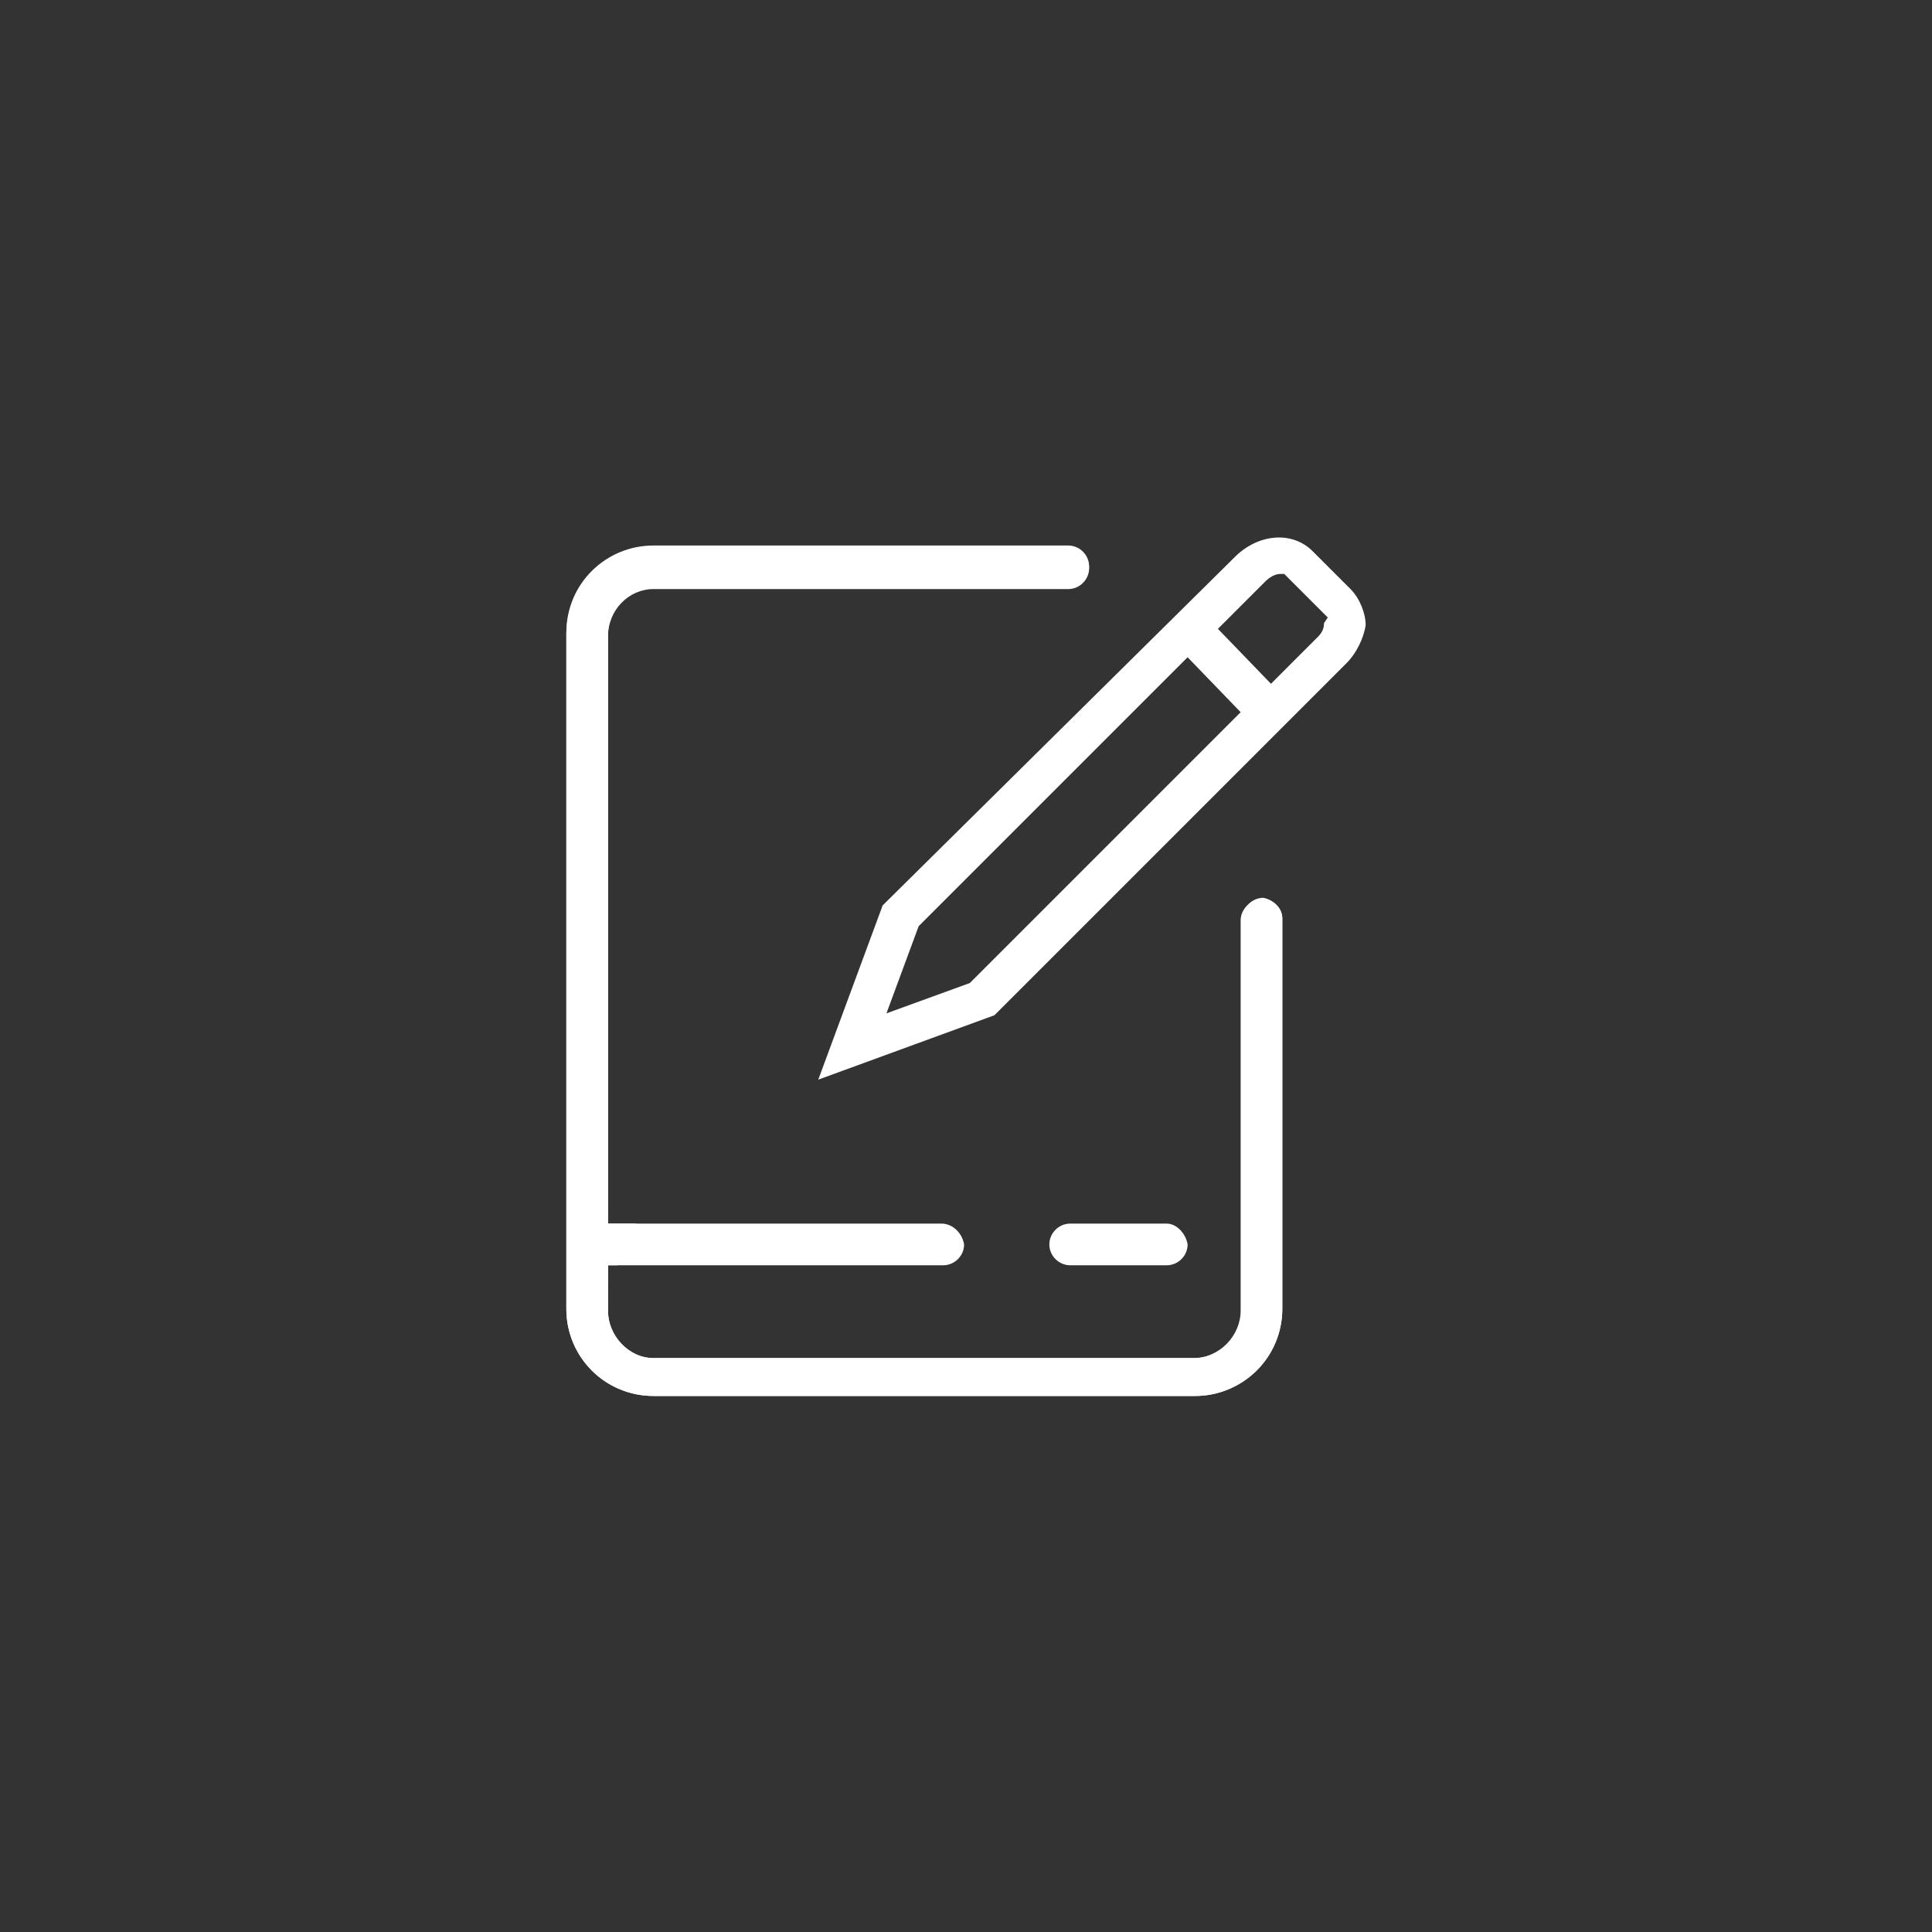
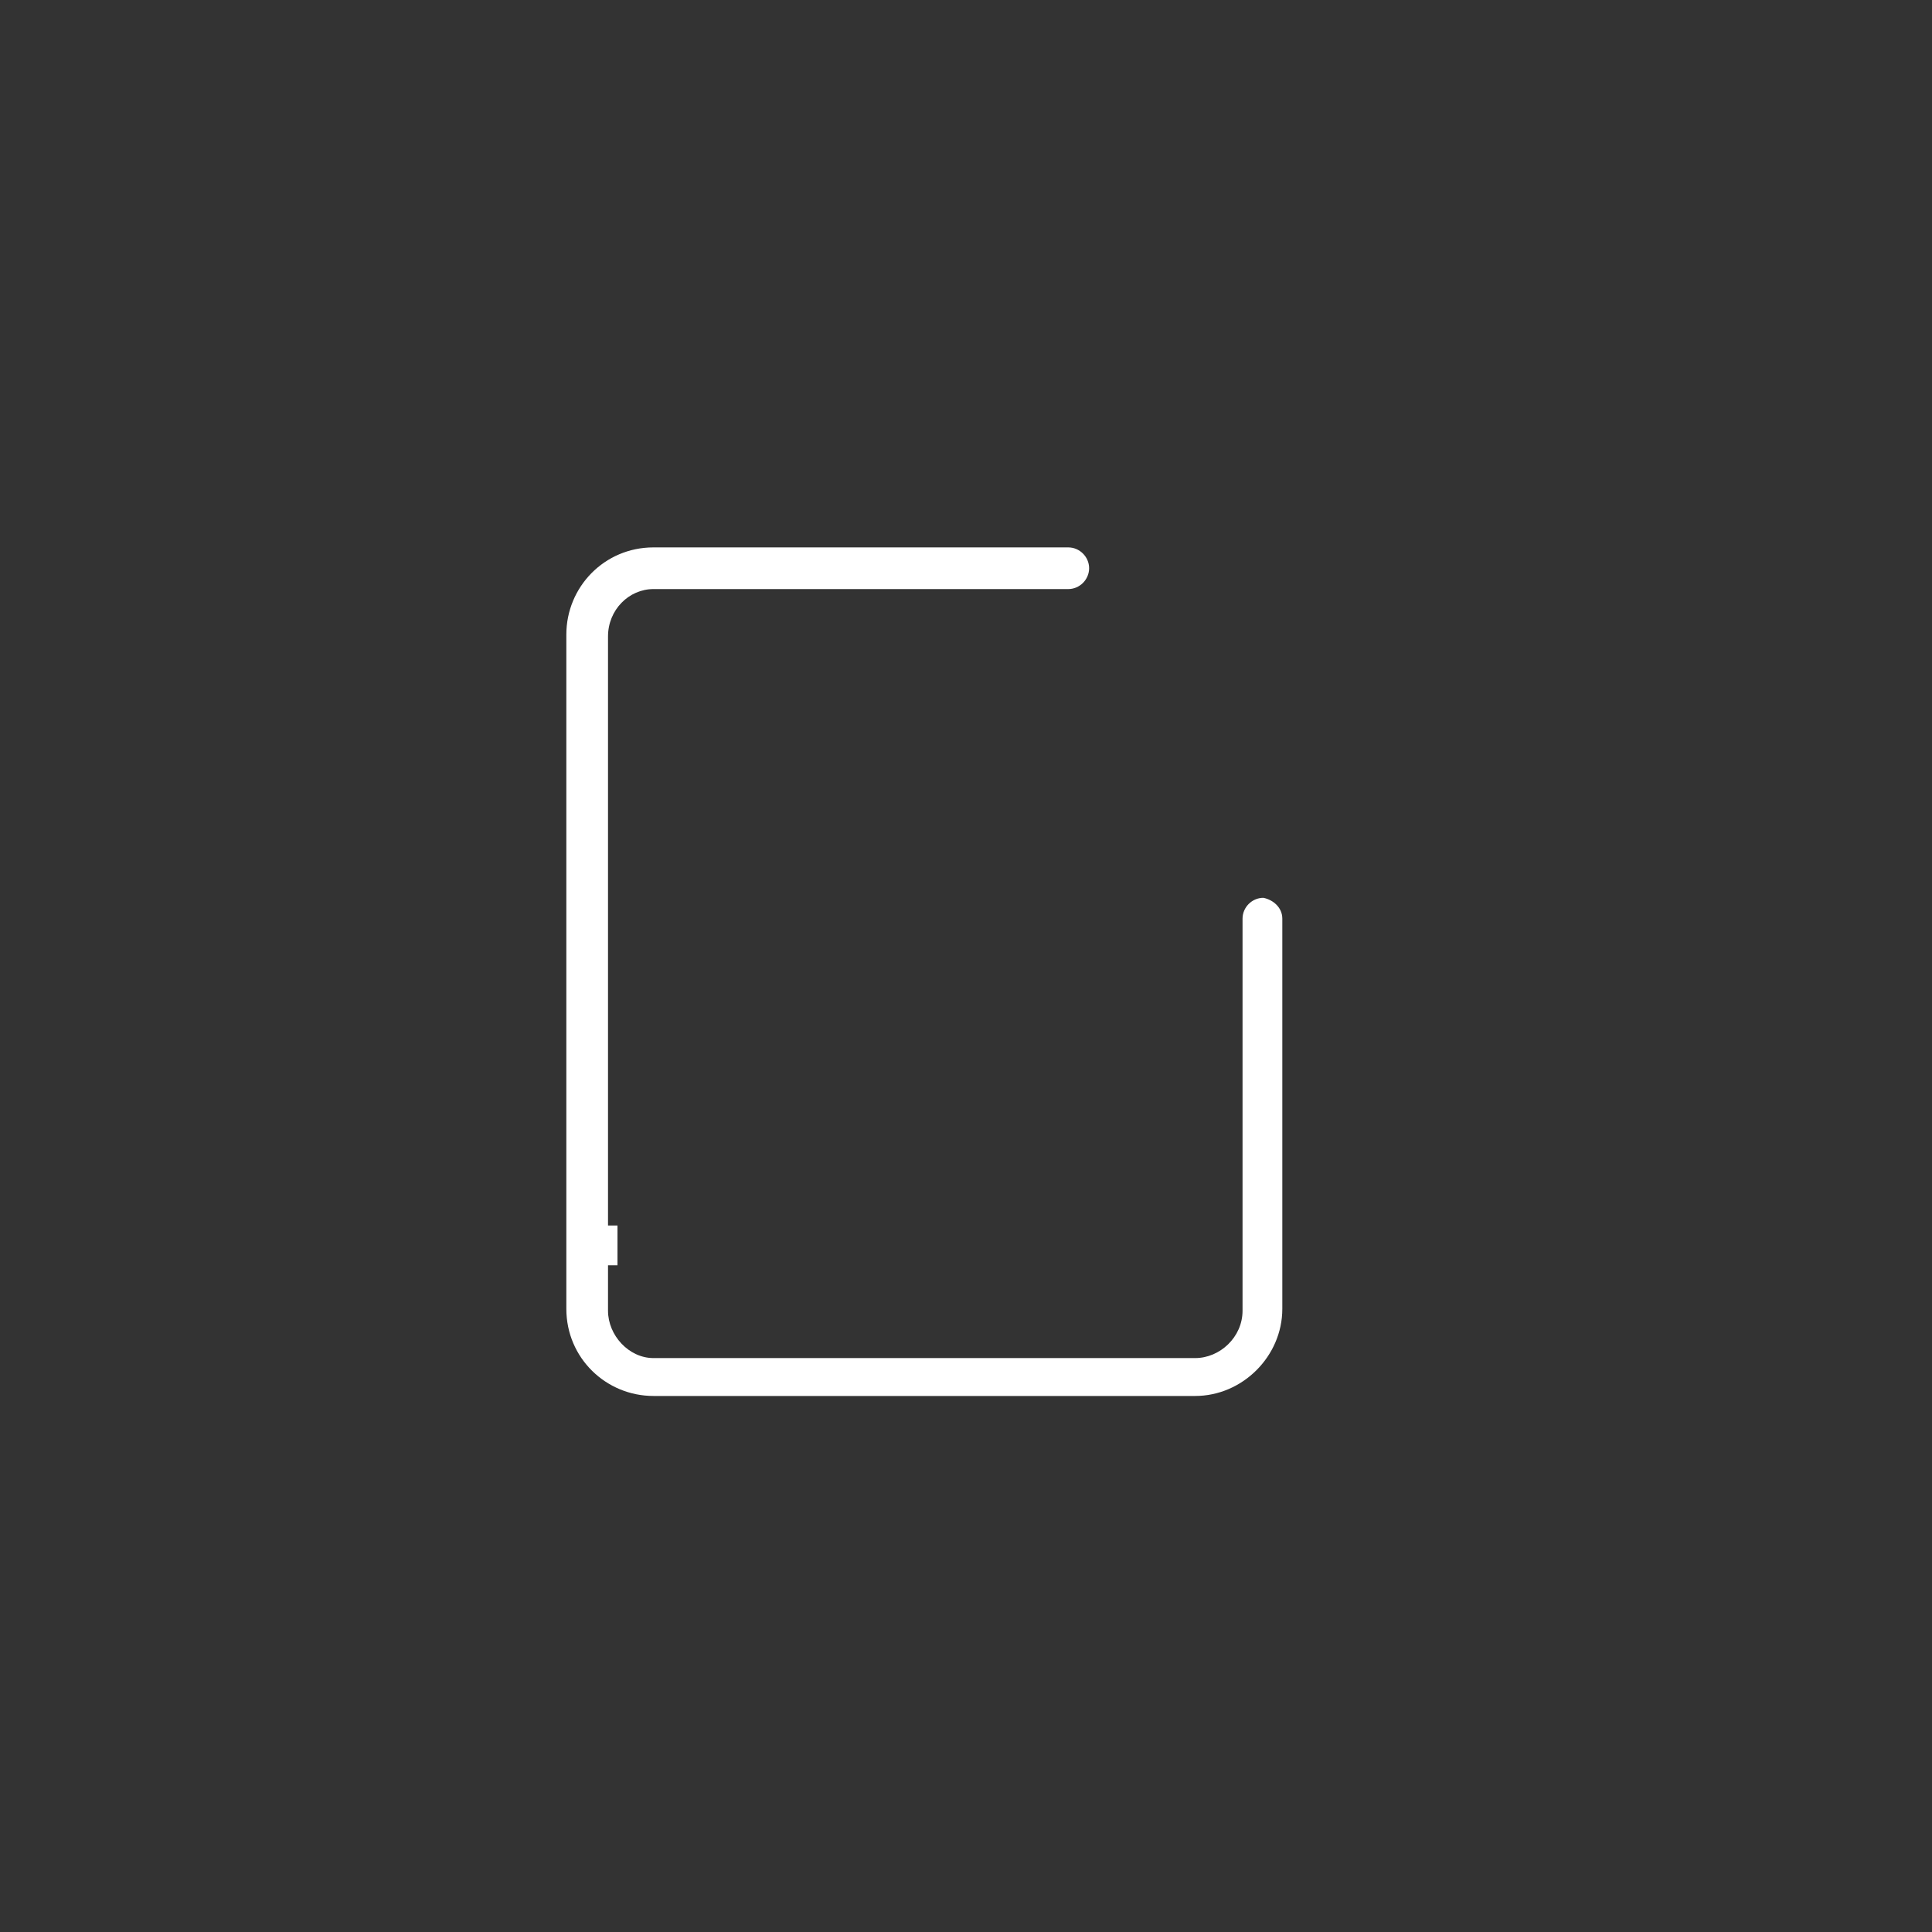
<svg xmlns="http://www.w3.org/2000/svg" version="1.1" id="图层_1" x="0px" y="0px" viewBox="0 0 102 102" style="enable-background:new 0 0 102 102;" xml:space="preserve">
  <rect x="0" y="0" width="102" height="102" fill="#333333" stroke="none" />
  <style type="text/css">
	.st0{fill:#FFFFFF;}
</style>
  <g>
    <g>
      <g>
-         <path class="st0" d="M49.7,64.6H32.1v-0.5H32c-0.9,0-1.6,0.7-1.6,1.6c0,0.9,0.7,1.6,1.6,1.6h0.1v-0.5h17.7c0.6,0,1.1-0.5,1.1-1.1     C50.8,65.1,50.3,64.6,49.7,64.6z M61.6,64.6h-5.1c-0.6,0-1.1,0.5-1.1,1.1c0,0.6,0.5,1.1,1.1,1.1h5.1c0.6,0,1.1-0.5,1.1-1.1     C62.6,65.1,62.1,64.6,61.6,64.6z" />
-         <path class="st0" d="M32,63.6c-1,0-1.9,0.7-2,1.7V66c0.2,1,1,1.7,2,1.7h0.1v-1H32c-0.1,0-0.3,0-0.4-0.1c-0.4-0.2-0.7-0.5-0.7-1     c0-0.4,0.3-0.8,0.7-1c0.1,0,0.3-0.1,0.4-0.1h0.1L32,63.6L32,63.6z" />
+         </g>
+       <g>
+         <path class="st0" d="M67.7,48.5v20.6c0,2.5-2.1,4.6-4.6,4.6H34.5c-2.5,0-4.6-2-4.6-4.6V33.5c0-2.5,2-4.6,4.6-4.6h21.9     c0.6,0,1.1,0.5,1.1,1.1c0,0.6-0.5,1.1-1.1,1.1H34.5c-1.3,0-2.4,1.1-2.4,2.5v31.1h0.5v2.1h-0.5v2.4c0,1.3,1.1,2.5,2.4,2.5h28.6     c1.3,0,2.5-1.1,2.5-2.5V48.5c0-0.6,0.5-1.1,1.1-1.1C67.2,47.5,67.7,47.9,67.7,48.5z" />
      </g>
      <g>
-         <path class="st0" d="M67.7,48.5v20.6c0,2.5-2.1,4.6-4.6,4.6H34.5c-2.5,0-4.6-2-4.6-4.6V33.5c0-2.5,2-4.6,4.6-4.6h21.9     c0.6,0,1.1,0.5,1.1,1.1c0,0.6-0.5,1.1-1.1,1.1H34.5c-1.3,0-2.4,1.1-2.4,2.5v31.1h0.5v2.1h-0.5v2.4c0,1.3,1.1,2.5,2.4,2.5h28.6     c1.3,0,2.5-1.1,2.5-2.5V48.5c0-0.6,0.5-1.1,1.1-1.1C67.2,47.5,67.7,47.9,67.7,48.5z" />
-         <path class="st0" d="M66.6,47.5c-0.6,0-1.1,0.5-1.1,1.1v20.6c0,1.3-1.1,2.5-2.5,2.5H34.5c-1.3,0-2.4-1.1-2.4-2.5v-2.4H32     c-0.1,0-0.3,0-0.4-0.1v-2c0.1,0,0.3-0.1,0.4-0.1h0.1V33.5c0-1.4,1.1-2.5,2.4-2.5h21.9c0.6,0,1.1-0.5,1.1-1.1     c0-0.6-0.5-1.1-1.1-1.1H34.5c-2.5,0-4.6,2-4.6,4.6v35.7c0,2.5,2,4.6,4.6,4.6h28.6c2.5,0,4.6-2,4.6-4.6V48.5     C67.7,47.9,67.2,47.5,66.6,47.5z M33.1,66.7v-2.1" />
-       </g>
-       <g>
-         <path class="st0" d="M71.3,31.1l-2-2c-1.1-1.1-2.9-0.9-4.1,0.3L46.6,47.8l-3.4,9.2l9.3-3.4l18.6-18.6c0.5-0.5,0.9-1.3,1-2     C72.1,32.4,71.8,31.6,71.3,31.1z M51.2,51.9l-4.4,1.6l1.7-4.6l14.2-14.2l2.8,2.9L51.2,51.9z M69.9,32.9c0,0.1,0,0.4-0.3,0.7     l-2.5,2.5l-2.8-2.9l2.5-2.5c0.2-0.2,0.5-0.4,0.8-0.4h0.2l2.3,2.3L69.9,32.9z" />
-       </g>
+         </g>
    </g>
-     <rect x="31.6" y="64.6" class="st0" width="2" height="2.1" />
  </g>
</svg>